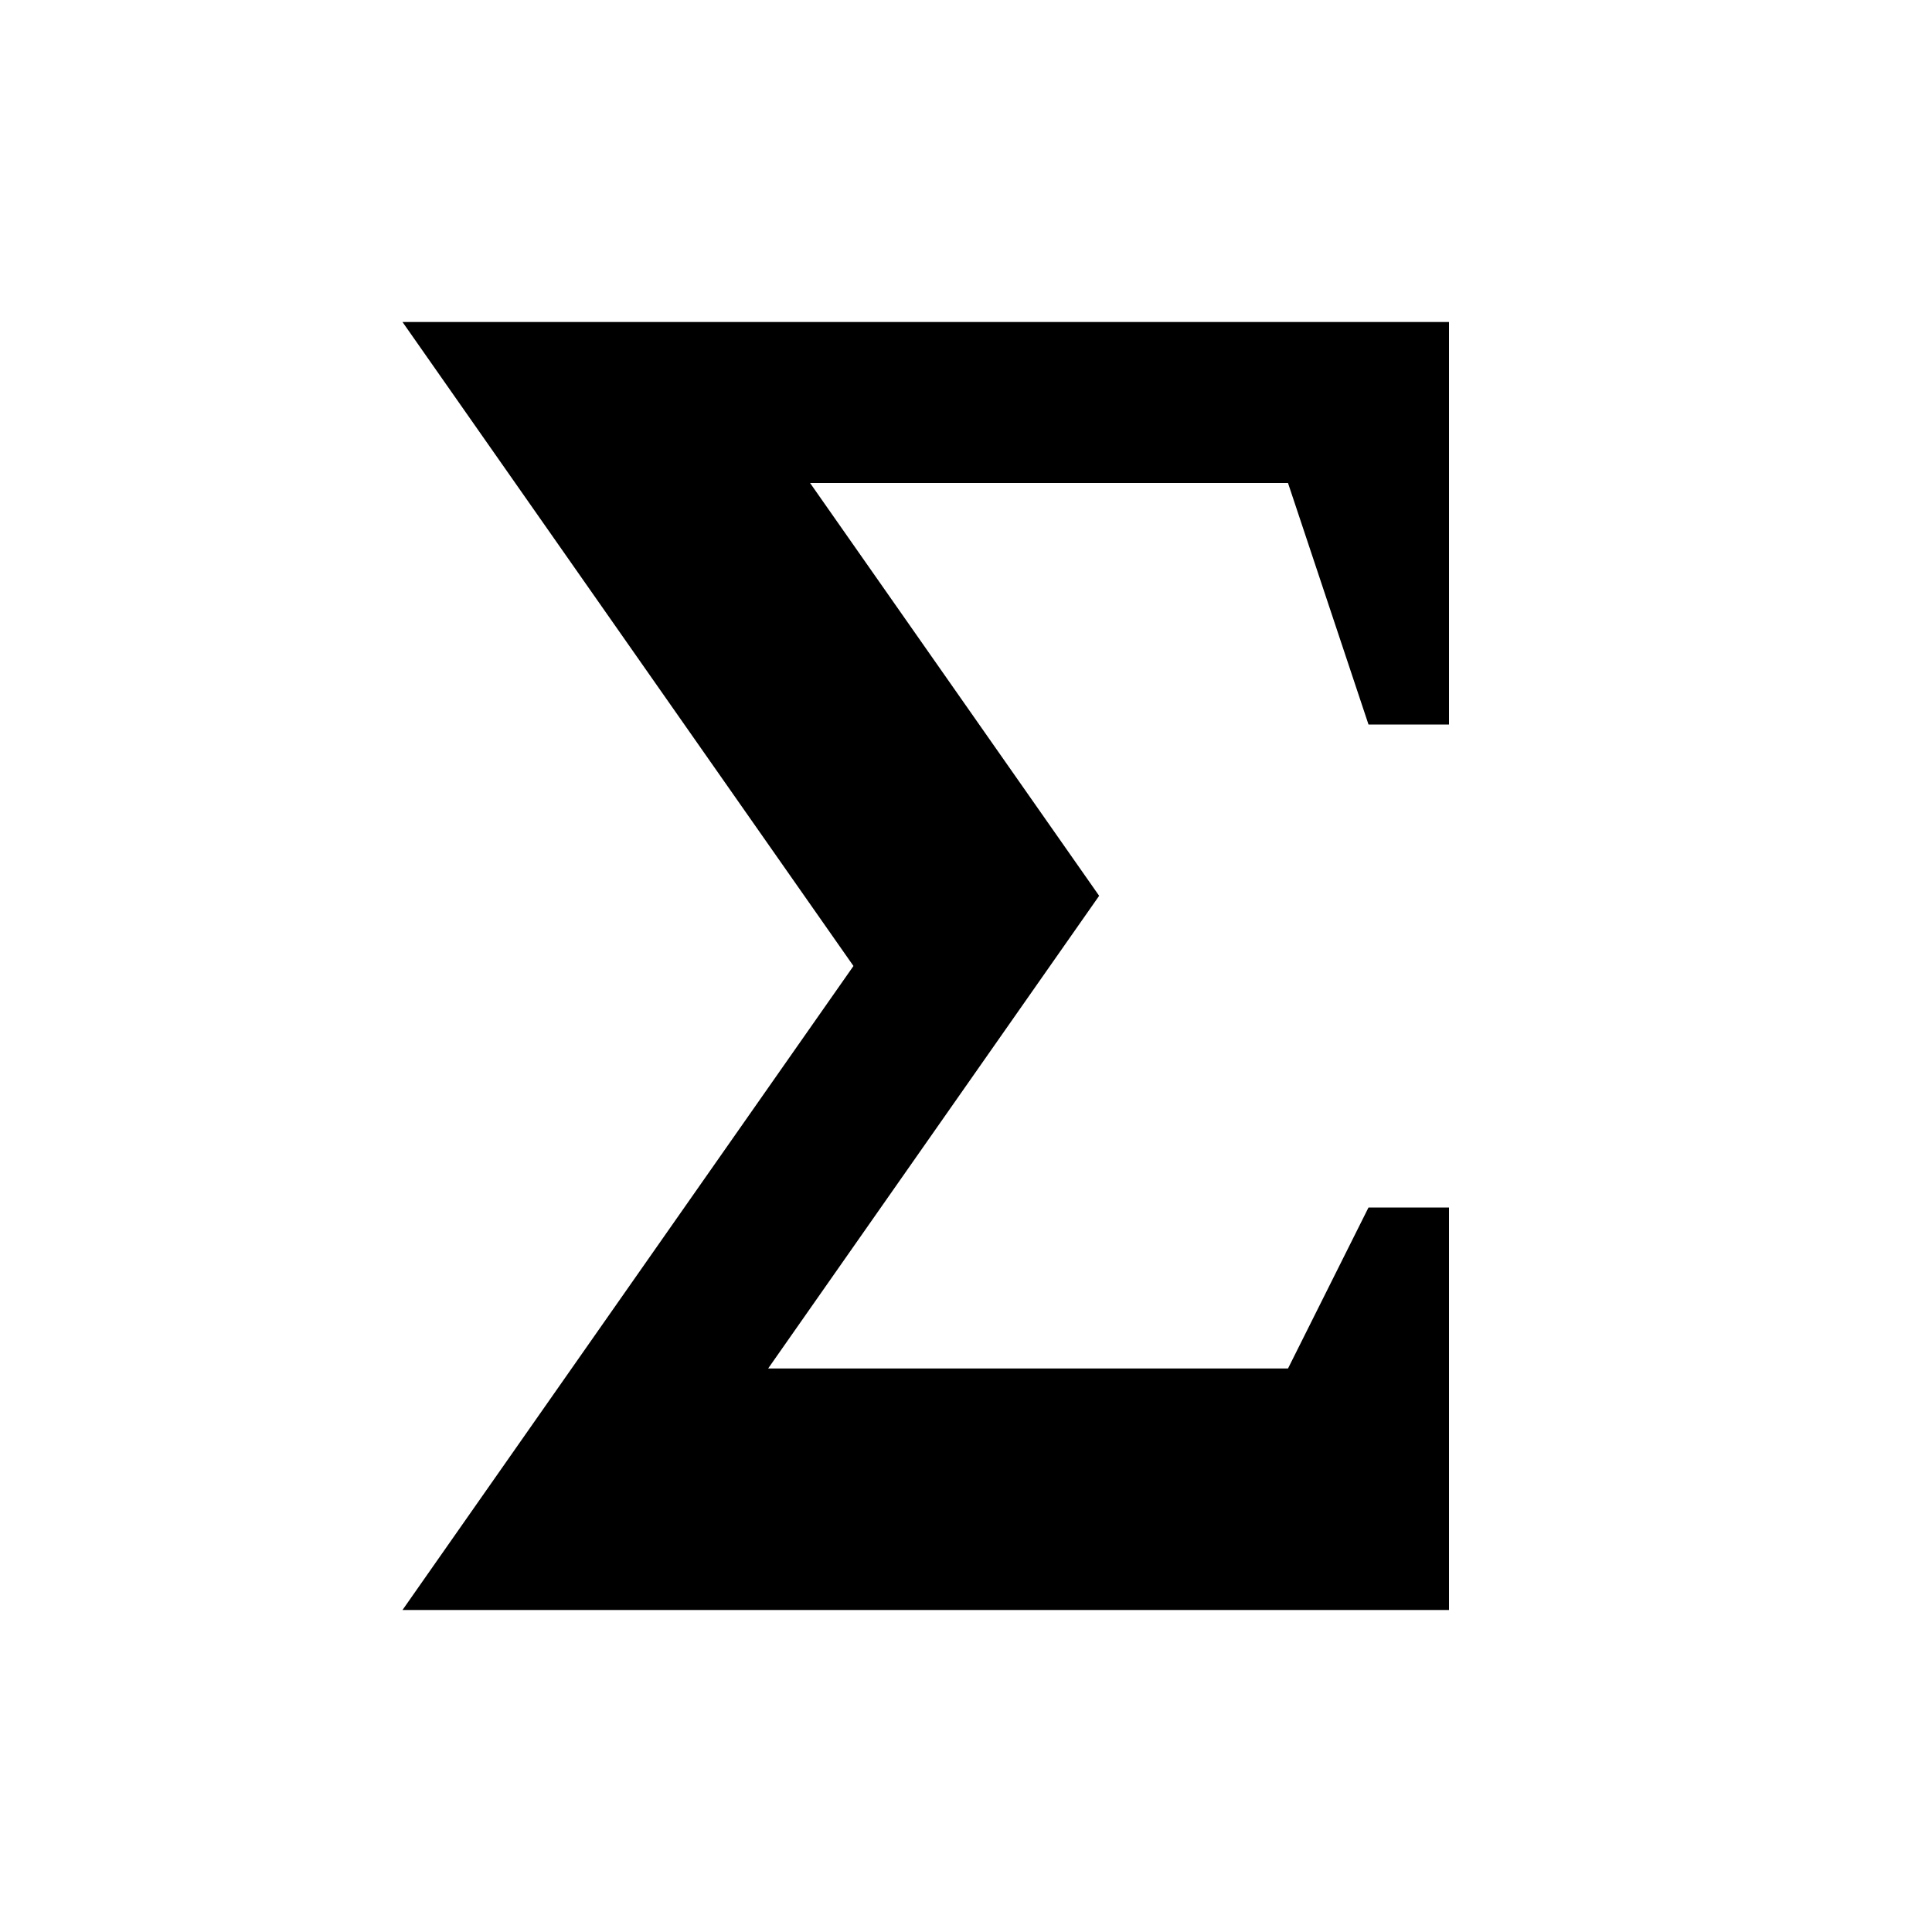
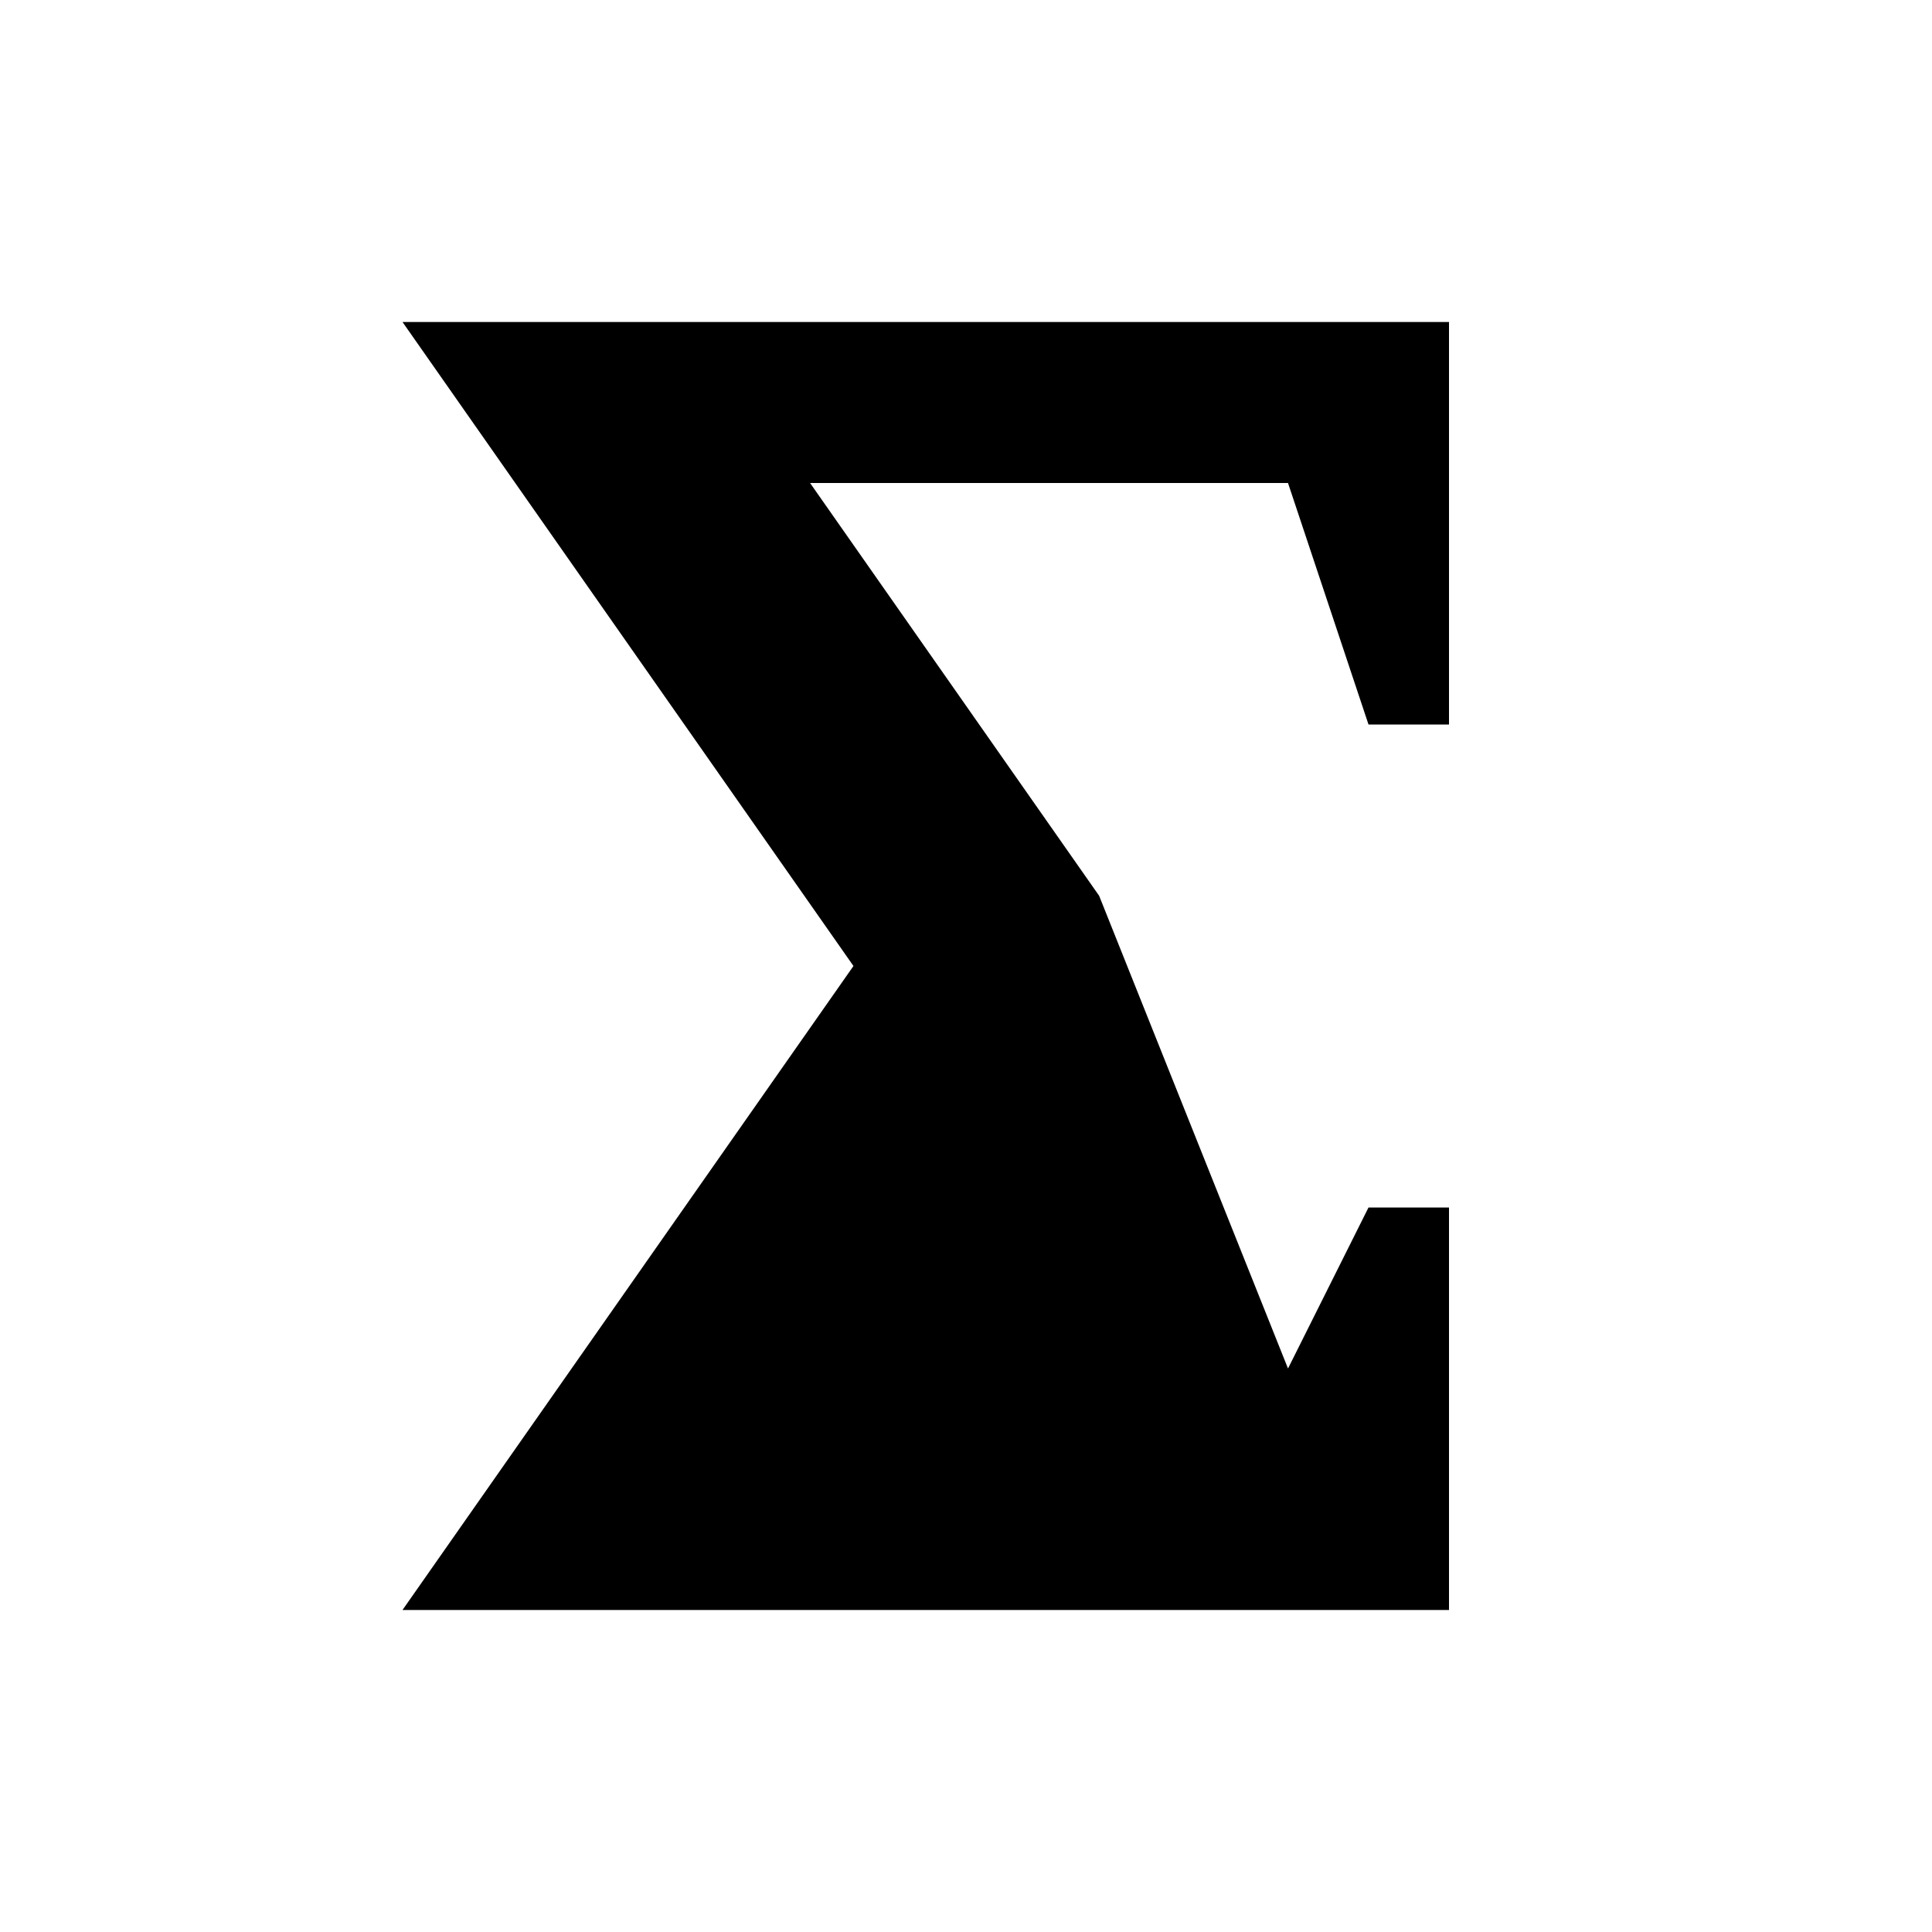
<svg xmlns="http://www.w3.org/2000/svg" version="1.1" baseProfile="full" width="24" height="24" viewBox="0 0 24.00 24.00" enable-background="new 0 0 24.00 24.00" xml:space="preserve">
-   <path fill="#000000" fill-opacity="1" stroke-width="0.2" stroke-linejoin="round" d="M 5,4L 18,4L 18,9L 17,9L 16,6L 10.063,6L 13.654,11.128L 9.542,17L 16,17L 17,15L 18,15L 18,20L 5,20L 10.602,12L 5,4 Z " />
+   <path fill="#000000" fill-opacity="1" stroke-width="0.2" stroke-linejoin="round" d="M 5,4L 18,4L 18,9L 17,9L 16,6L 10.063,6L 13.654,11.128L 16,17L 17,15L 18,15L 18,20L 5,20L 10.602,12L 5,4 Z " />
</svg>